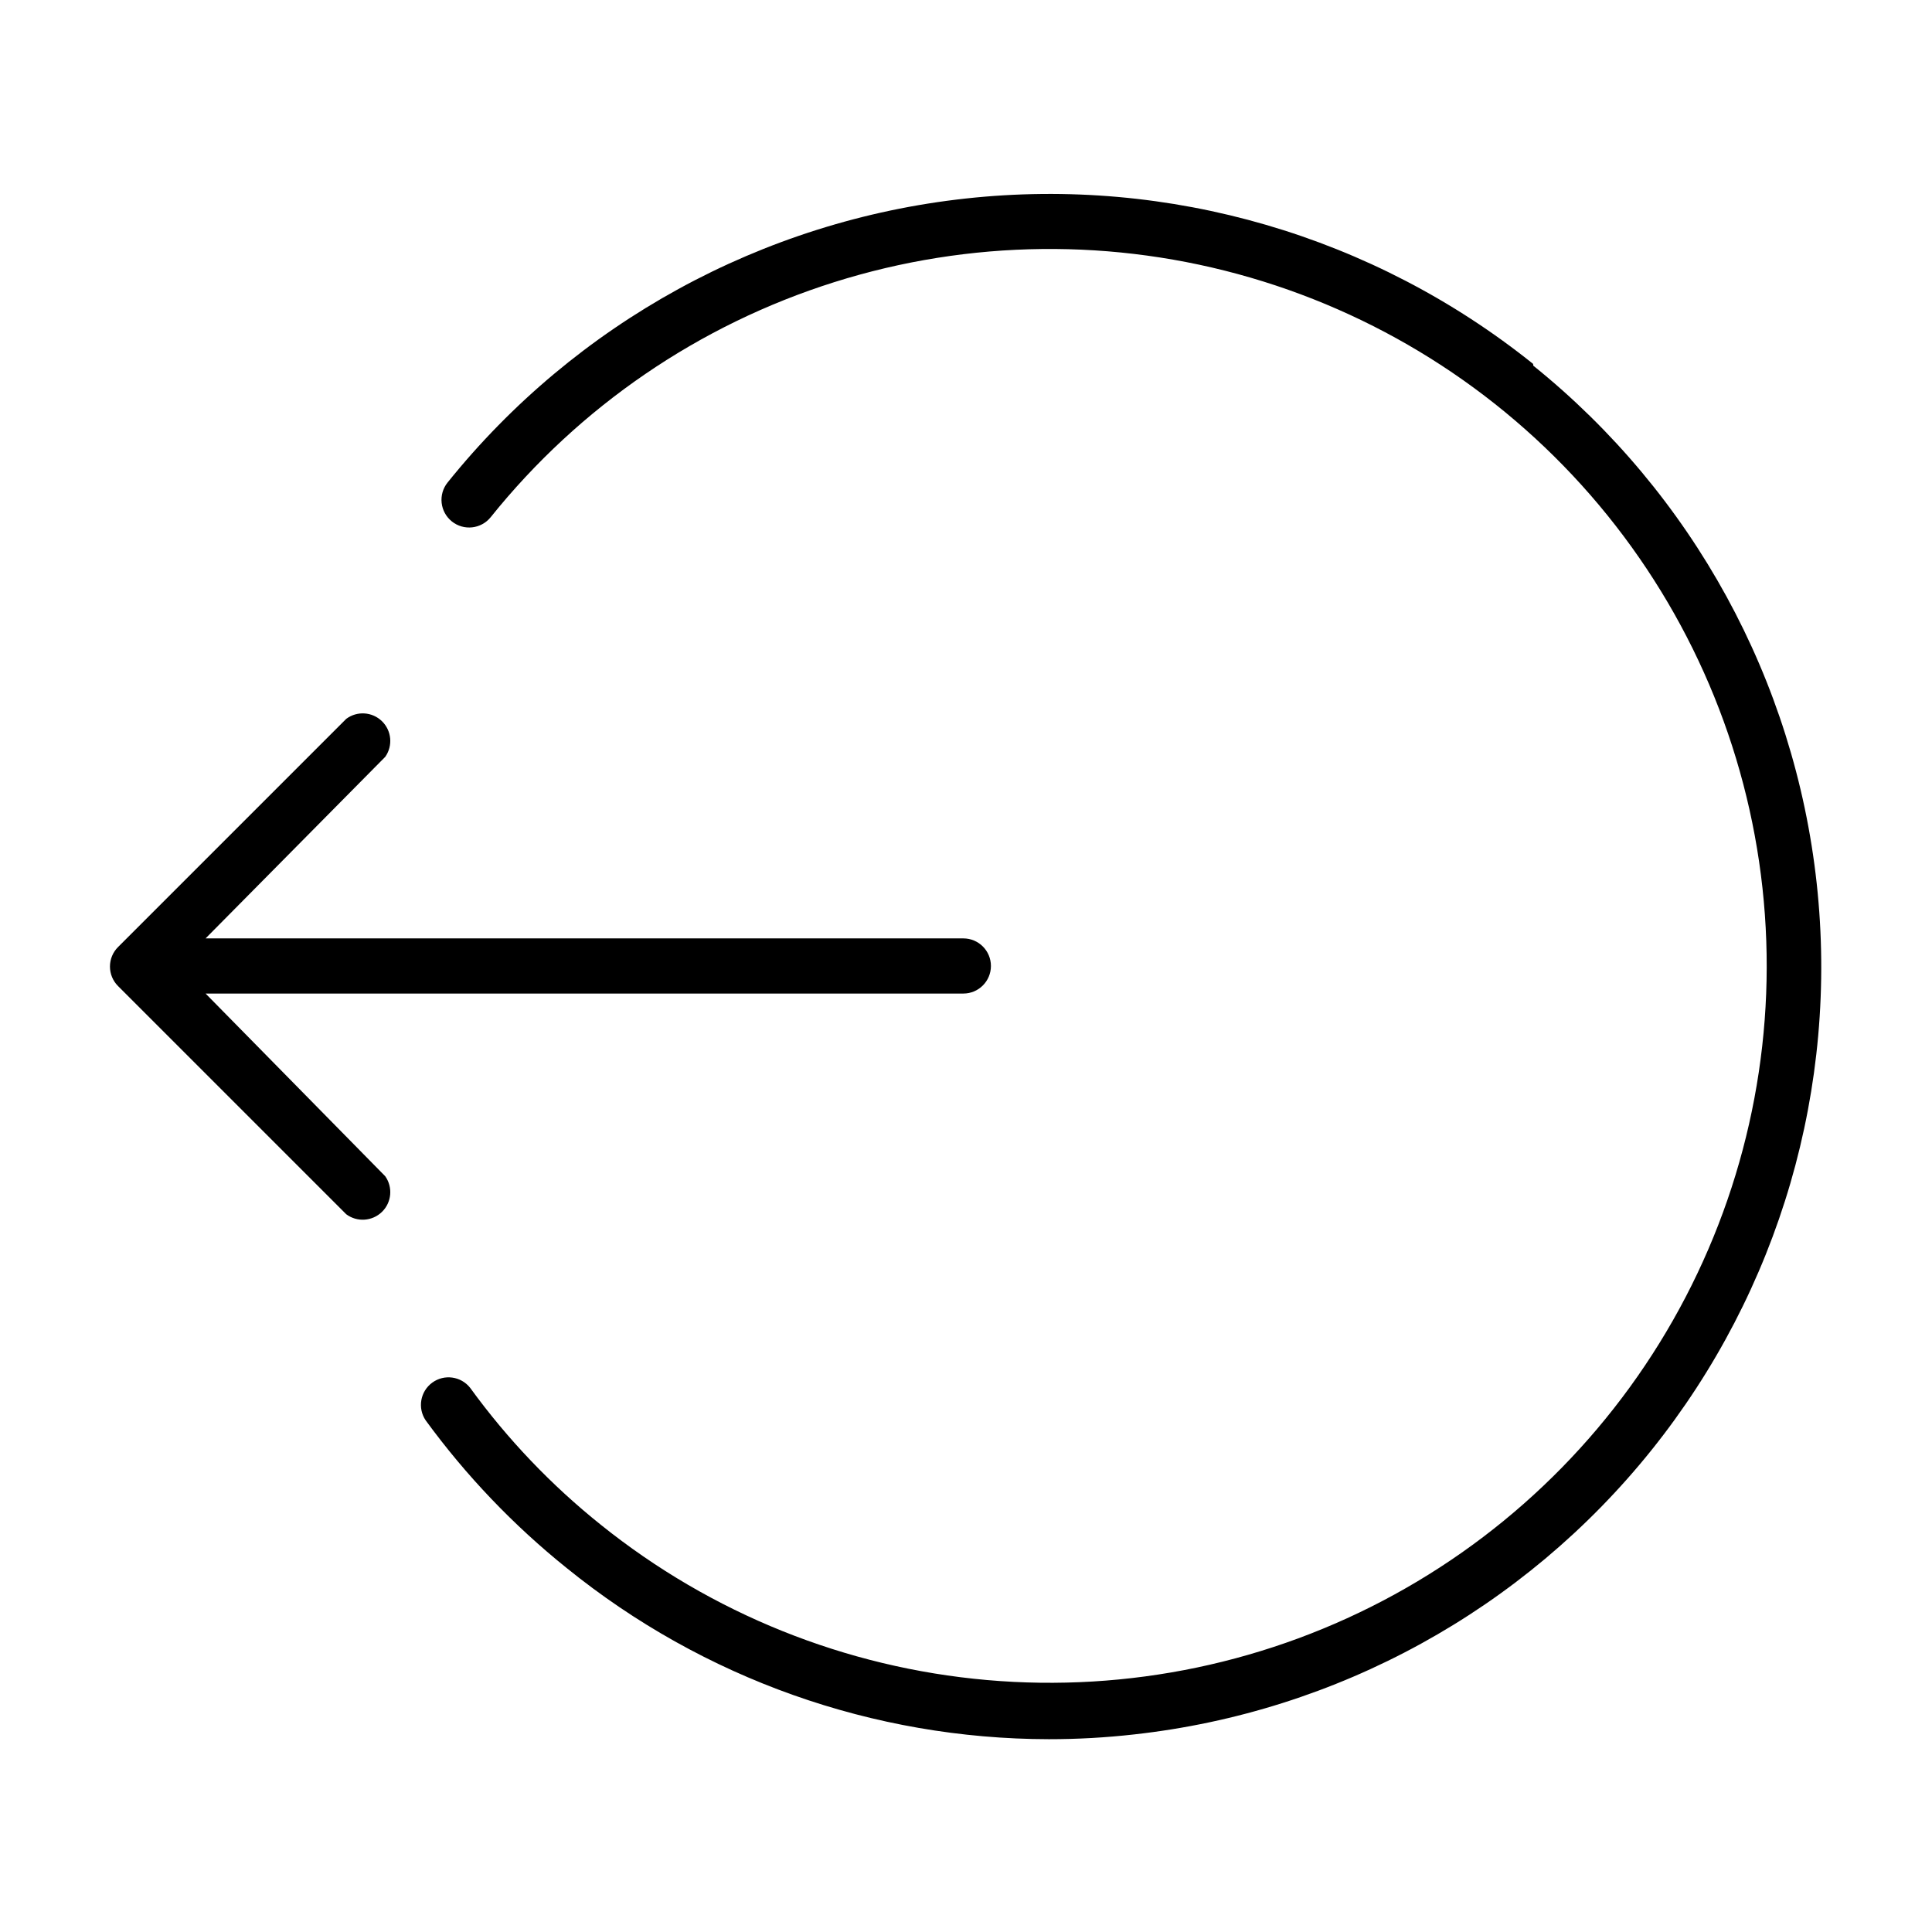
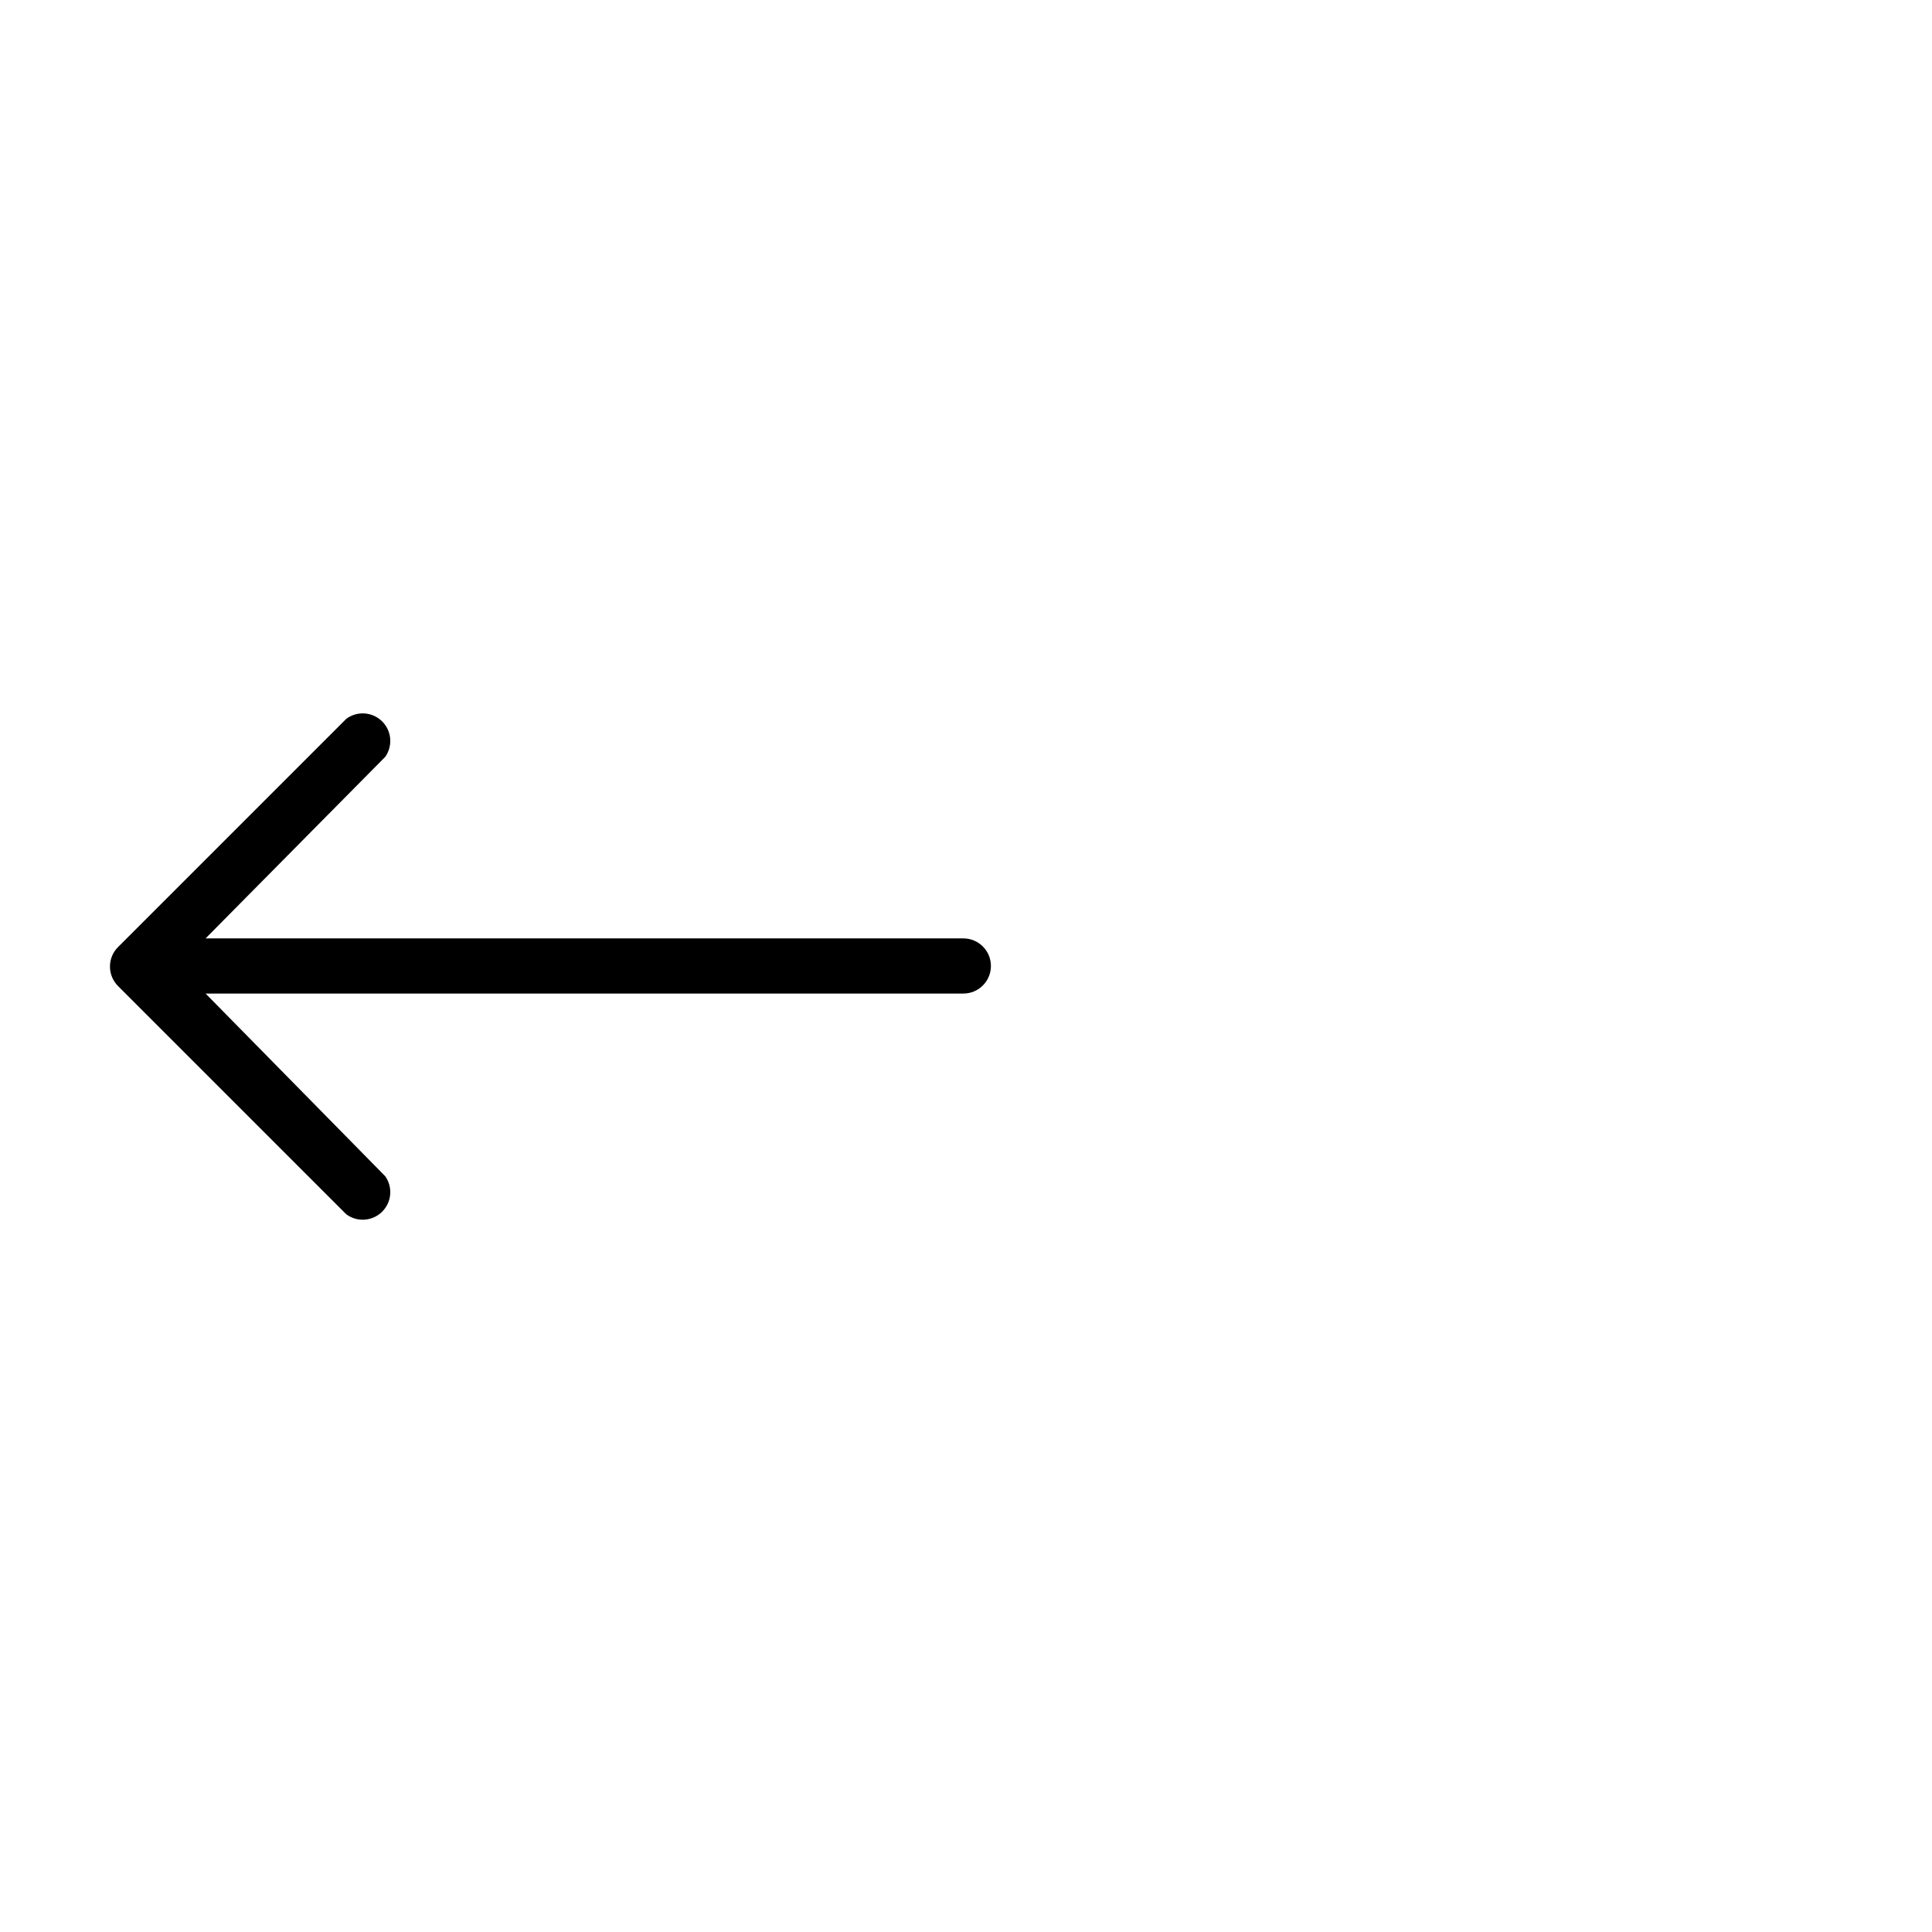
<svg xmlns="http://www.w3.org/2000/svg" fill="#000000" width="800px" height="800px" version="1.1" viewBox="144 144 512 512">
  <g>
-     <path d="m550.29 240.44c-42.324-33.961-96.402-49.727-150.35-43.832-53.941 5.894-103.34 32.969-137.33 75.27-1.215 1.516-1.781 3.453-1.566 5.387 0.211 1.934 1.184 3.699 2.699 4.918 3.16 2.531 7.773 2.023 10.305-1.133 23.52-29.309 55.207-50.984 91.051-62.281 35.84-11.301 74.227-11.715 110.3-1.195 36.078 10.523 68.223 31.508 92.375 60.301 24.148 28.793 39.219 64.102 43.301 101.46 4.082 37.359-3.008 75.09-20.375 108.42-17.363 33.328-44.219 60.758-77.176 78.82-32.953 18.062-70.527 25.945-107.96 22.652-37.438-3.293-73.055-17.617-102.35-41.156-13.105-10.484-24.75-22.688-34.609-36.273-2.434-3.094-6.879-3.707-10.055-1.383-3.176 2.32-3.945 6.742-1.734 10 10.684 14.637 23.254 27.797 37.383 39.145 36.148 29.285 81.242 45.289 127.77 45.344 7.539 0.004 15.078-0.418 22.57-1.262 53.879-5.953 103.19-33.047 137.11-75.328 33.918-42.285 49.672-96.297 43.801-150.18-5.867-53.887-32.883-103.24-75.109-137.23z" />
    <path d="m198.48 407.3h200.82c4.035 0 7.305-3.273 7.305-7.305 0-4.035-3.269-7.309-7.305-7.309h-200.82l47.609-48.113c2.07-2.93 1.707-6.938-0.863-9.445-2.574-2.508-6.586-2.773-9.465-0.629l-60.457 60.457c-1.387 1.371-2.164 3.238-2.164 5.188 0 1.949 0.777 3.82 2.164 5.191l60.457 60.457c2.879 2.144 6.891 1.875 9.465-0.633 2.57-2.508 2.934-6.512 0.863-9.445z" />
  </g>
</svg>